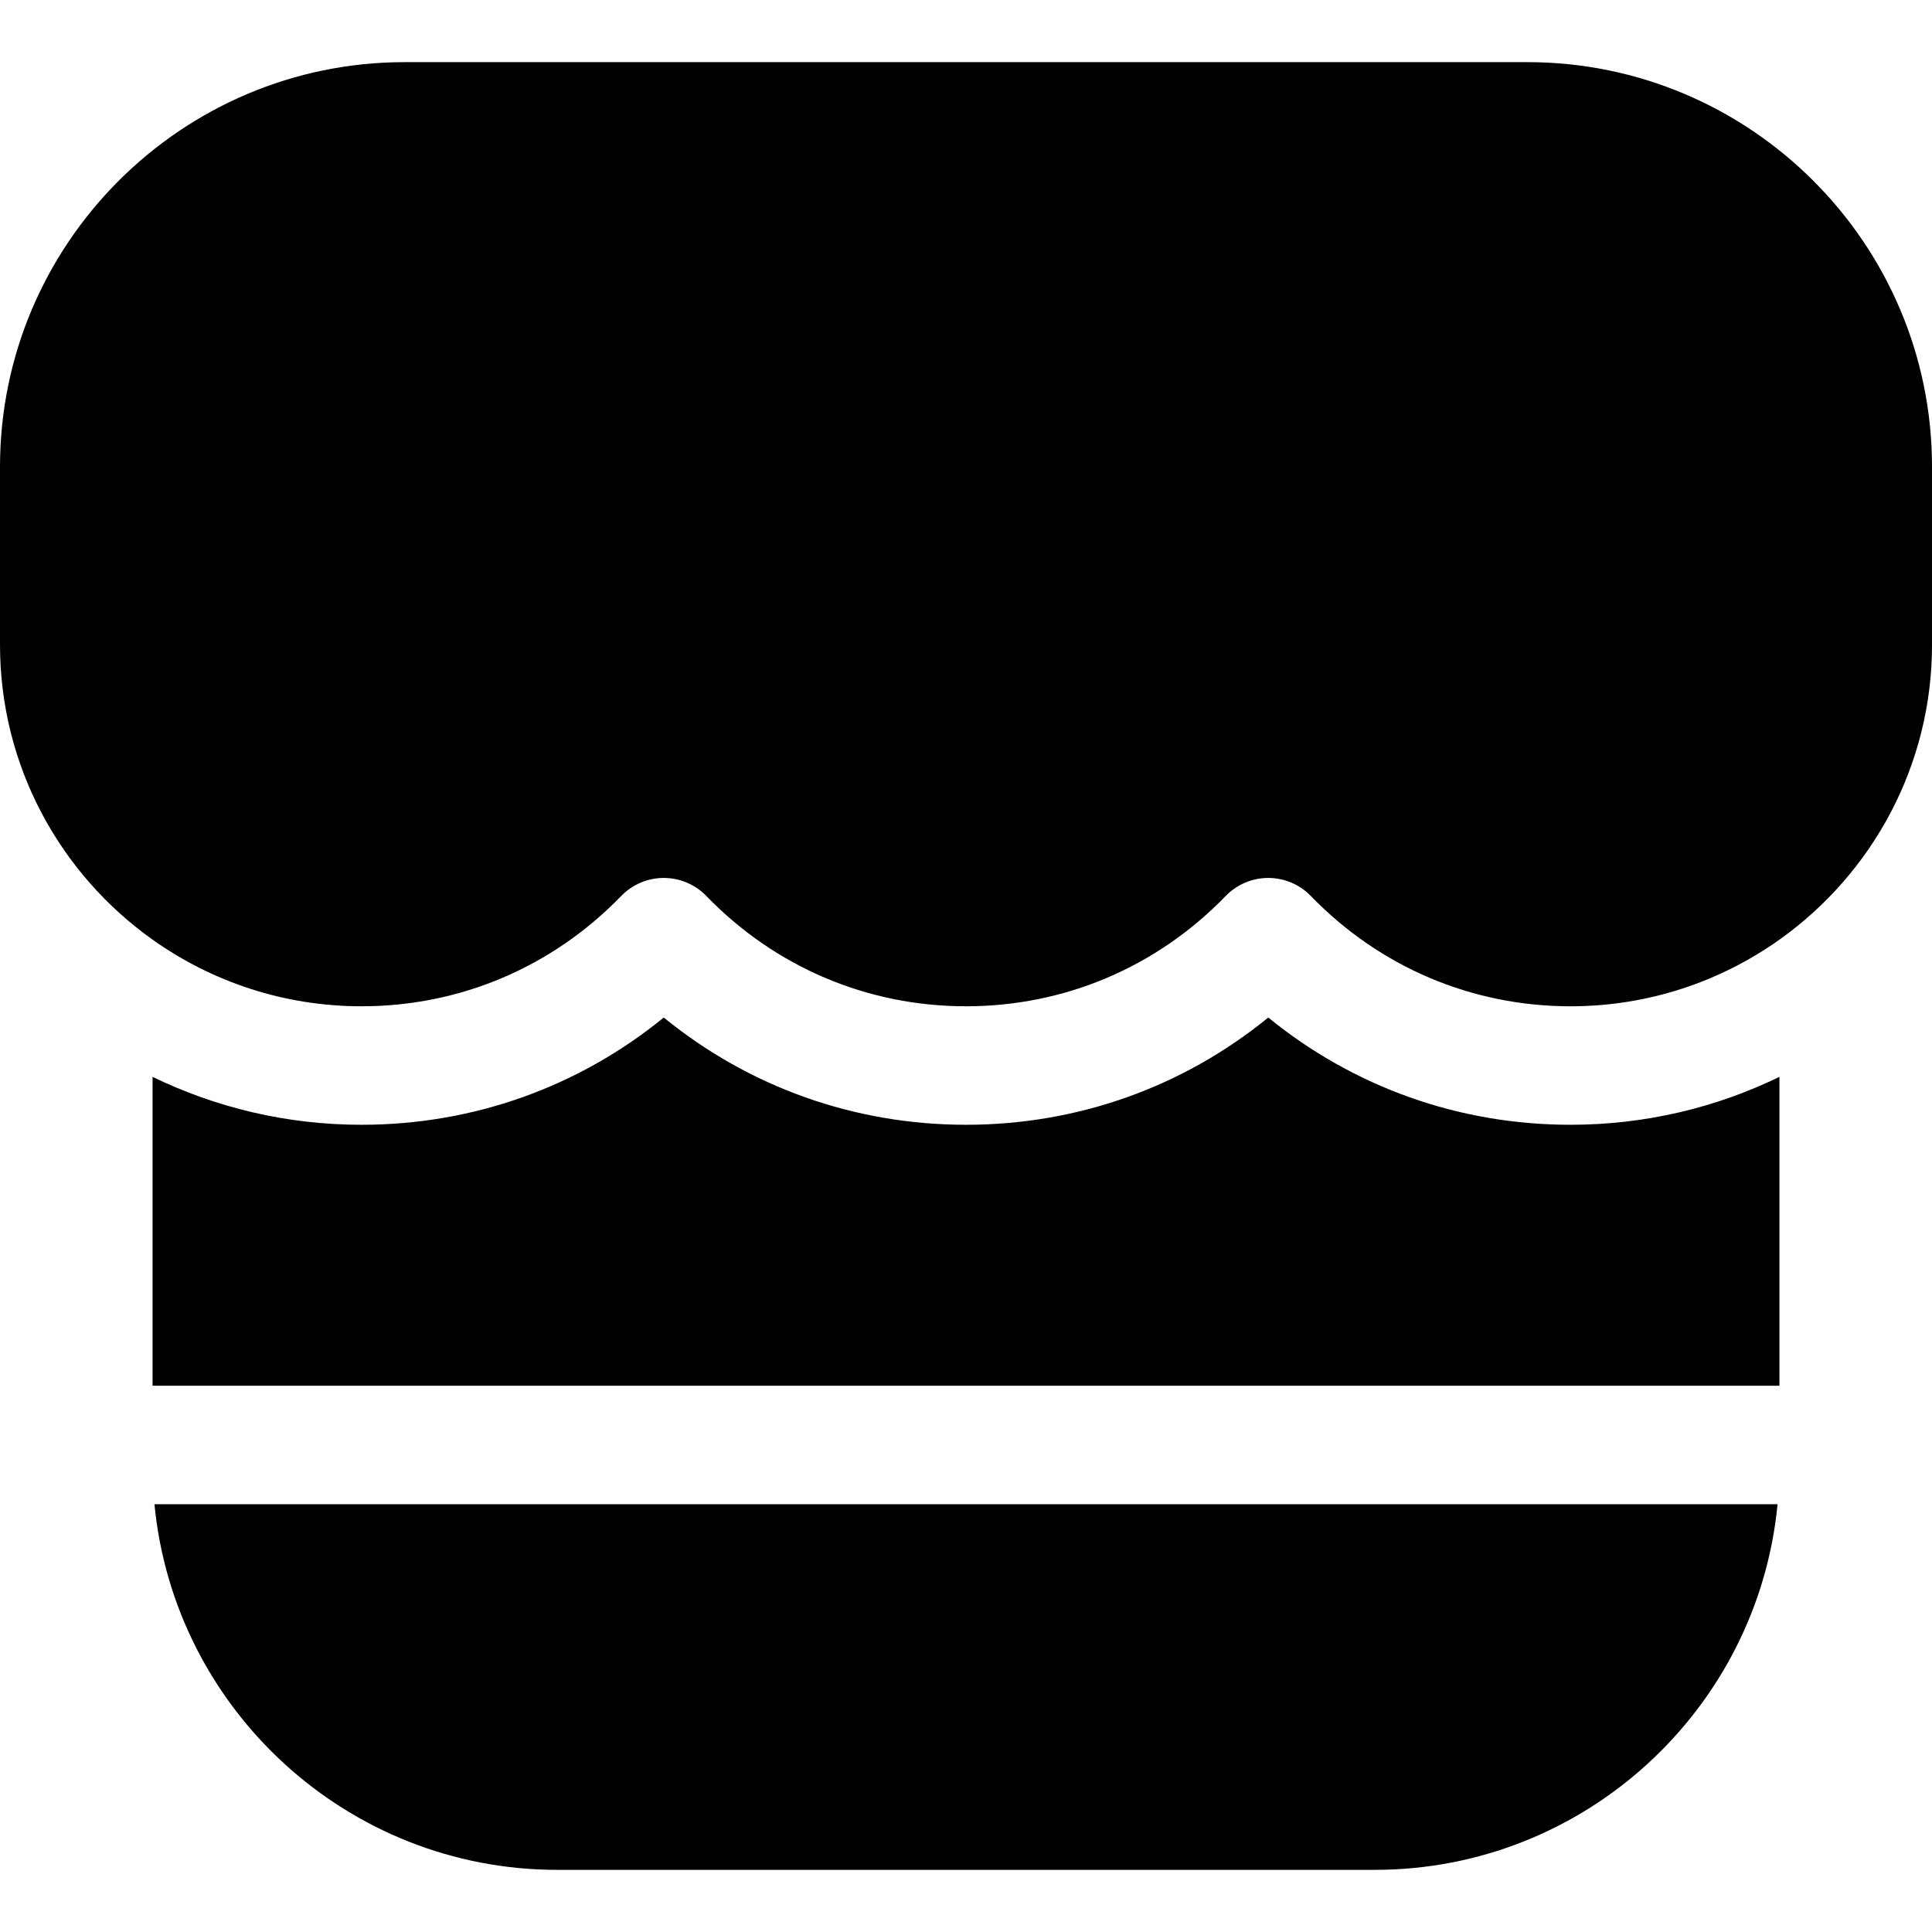
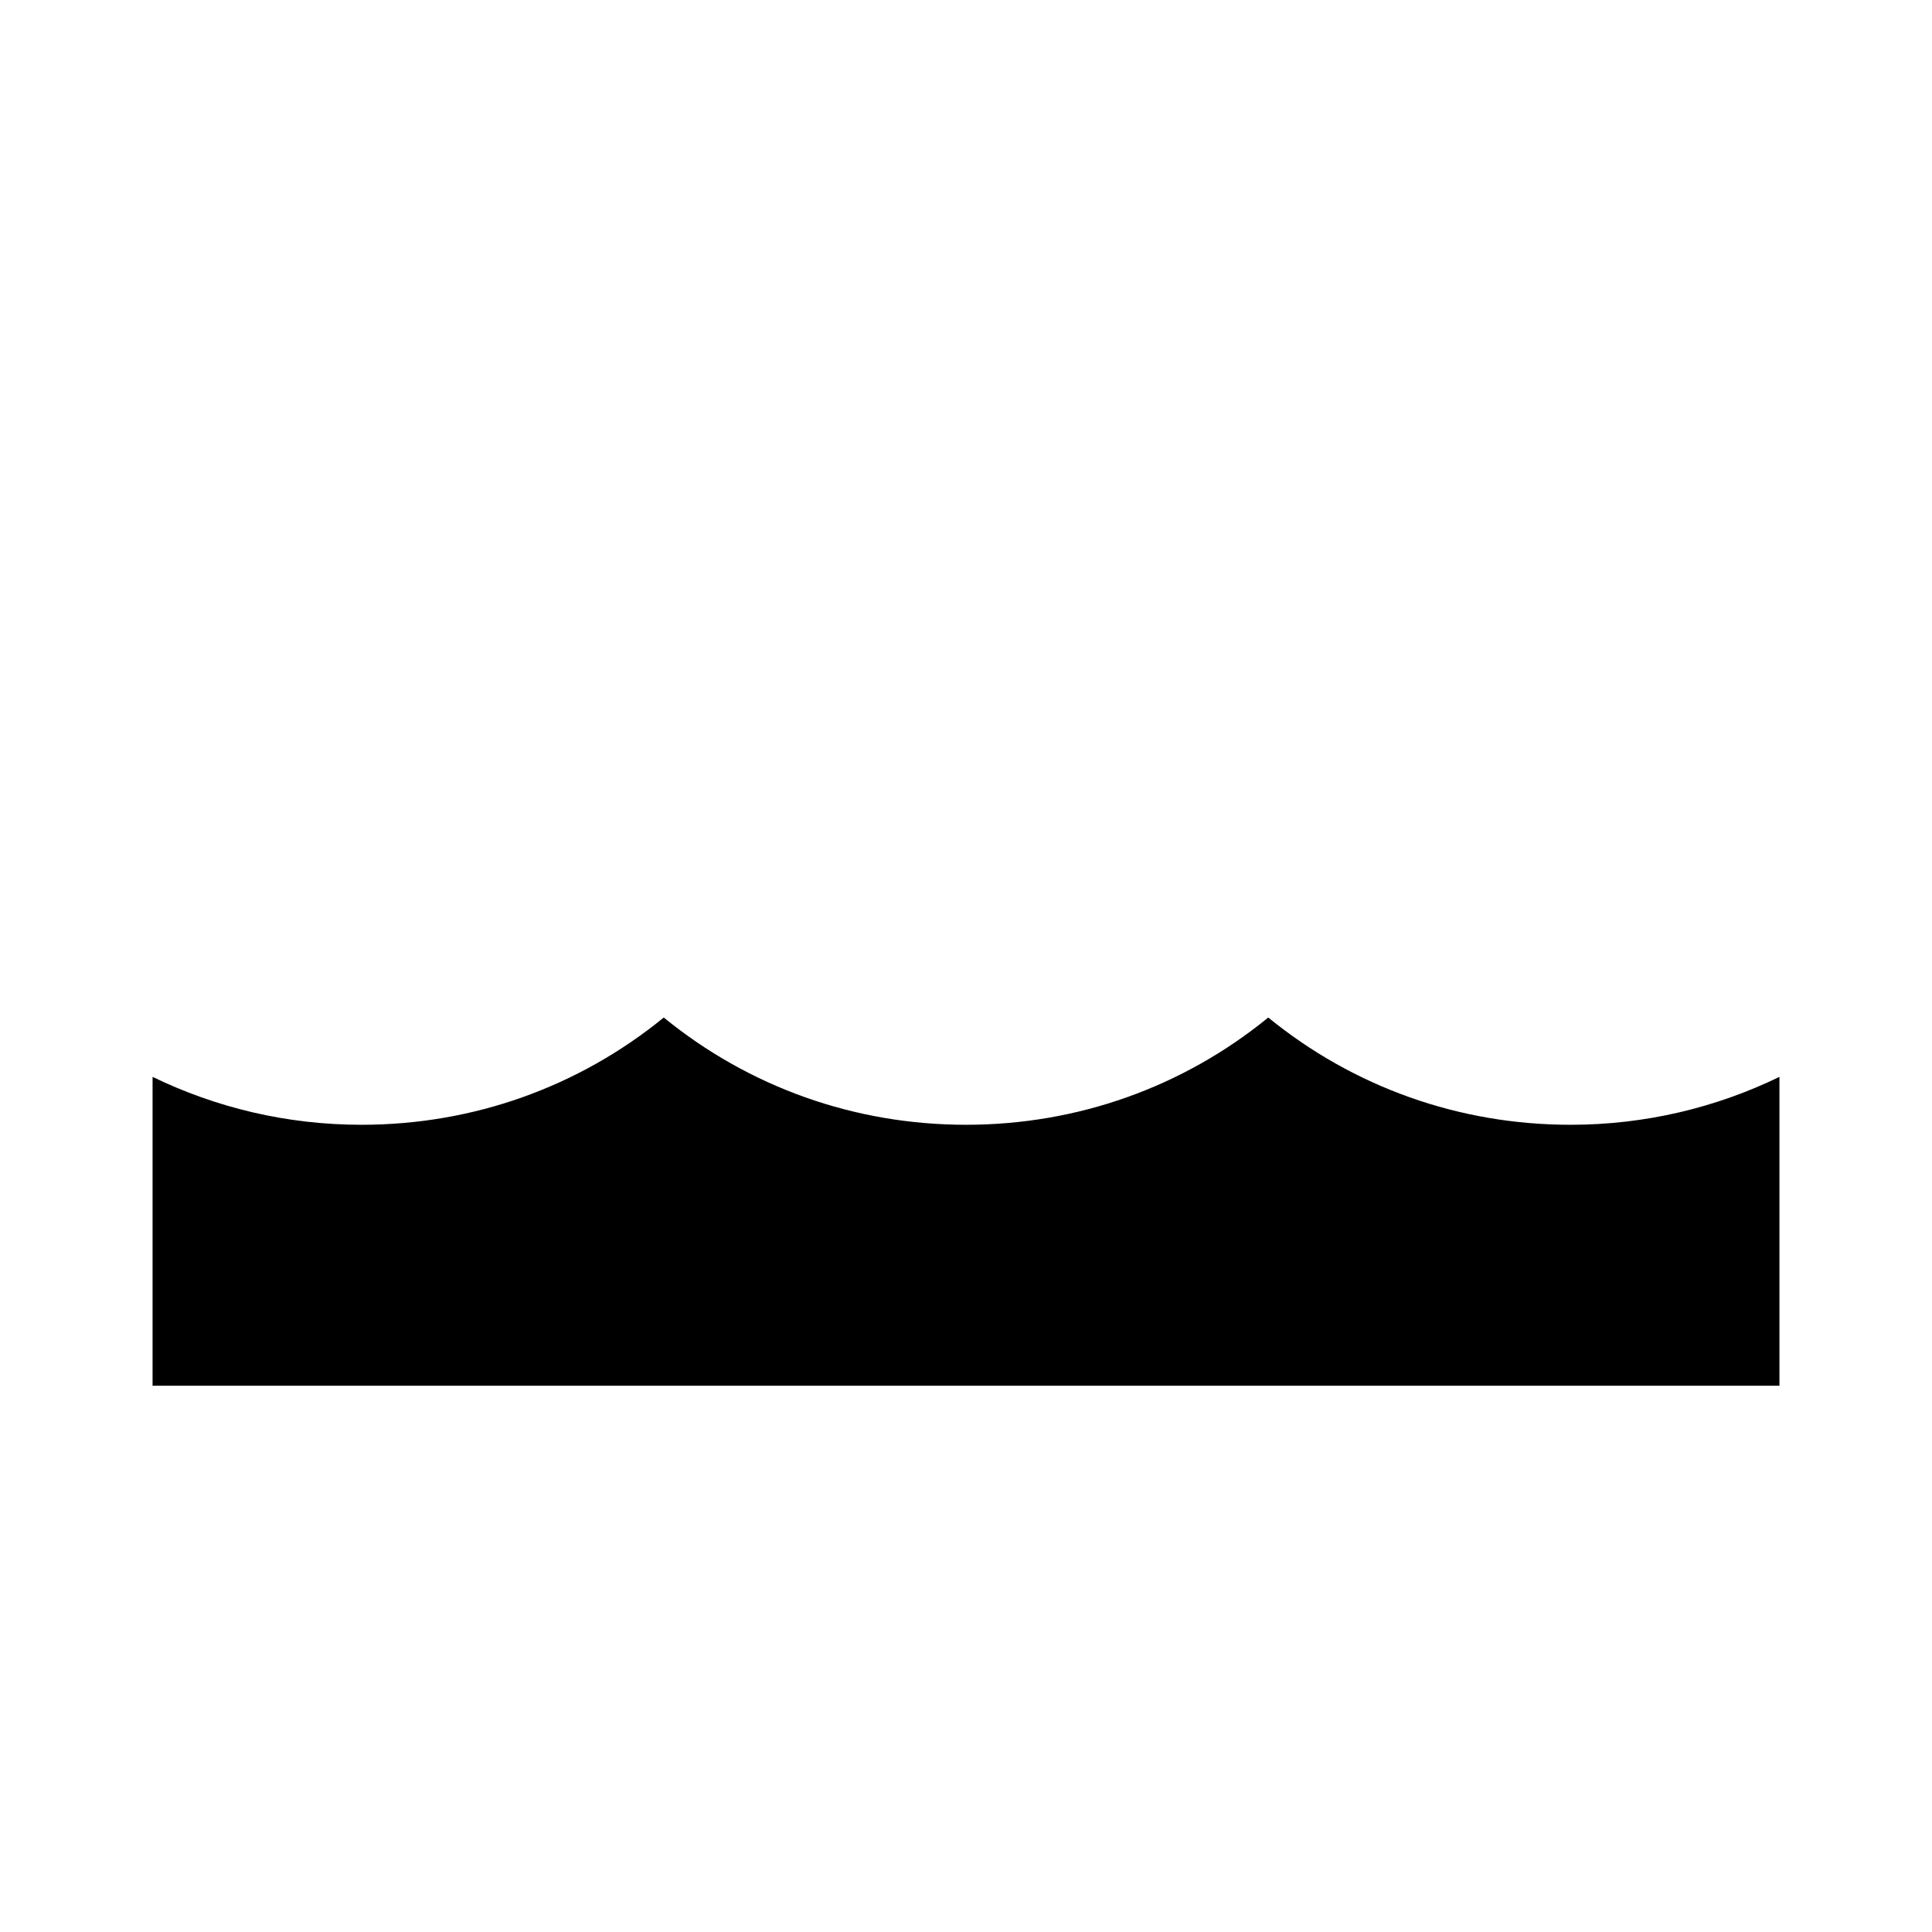
<svg xmlns="http://www.w3.org/2000/svg" fill="#000000" height="800px" width="800px" version="1.1" id="Layer_1" viewBox="0 0 511.997 511.997" xml:space="preserve">
  <g>
    <g>
-       <path d="M404.758,16.468H107.245C48.11,16.468,0,64.579,0,123.714v47.158c0,32.213,15.981,60.763,40.431,78.139    c15.645,11.119,34.759,17.663,55.371,17.663c26.137,0,50.577-10.38,68.817-29.228c2.958-3.057,7.03-4.782,11.283-4.782    c4.253,0,8.325,1.725,11.283,4.782c18.24,18.847,42.678,29.228,68.816,29.228c26.137,0,50.576-10.38,68.816-29.228    c2.958-3.056,7.03-4.782,11.283-4.782c4.253,0,8.324,1.725,11.282,4.78c18.243,18.849,42.683,29.23,68.82,29.23    c20.61,0,39.722-6.544,55.366-17.662c24.449-17.377,40.431-45.927,40.431-78.14v-47.158C512,64.579,463.892,16.468,404.758,16.468    z" />
-     </g>
+       </g>
  </g>
  <g>
    <g>
      <path d="M416.203,298.077c-29.576,0-57.508-9.997-80.102-28.423c-22.591,18.425-50.523,28.423-80.099,28.423    c-29.576,0-57.508-9.997-80.099-28.423c-22.592,18.425-50.523,28.423-80.1,28.423c-19.834,0-38.622-4.566-55.371-12.699v81.855    h431.135v-81.854C454.822,293.511,436.036,298.077,416.203,298.077z" />
    </g>
  </g>
  <g>
    <g>
-       <path d="M40.931,398.634c5.223,54.297,51.099,96.894,106.743,96.894h216.651c55.643,0,101.519-42.598,106.743-96.894H40.931z" />
-     </g>
+       </g>
  </g>
</svg>